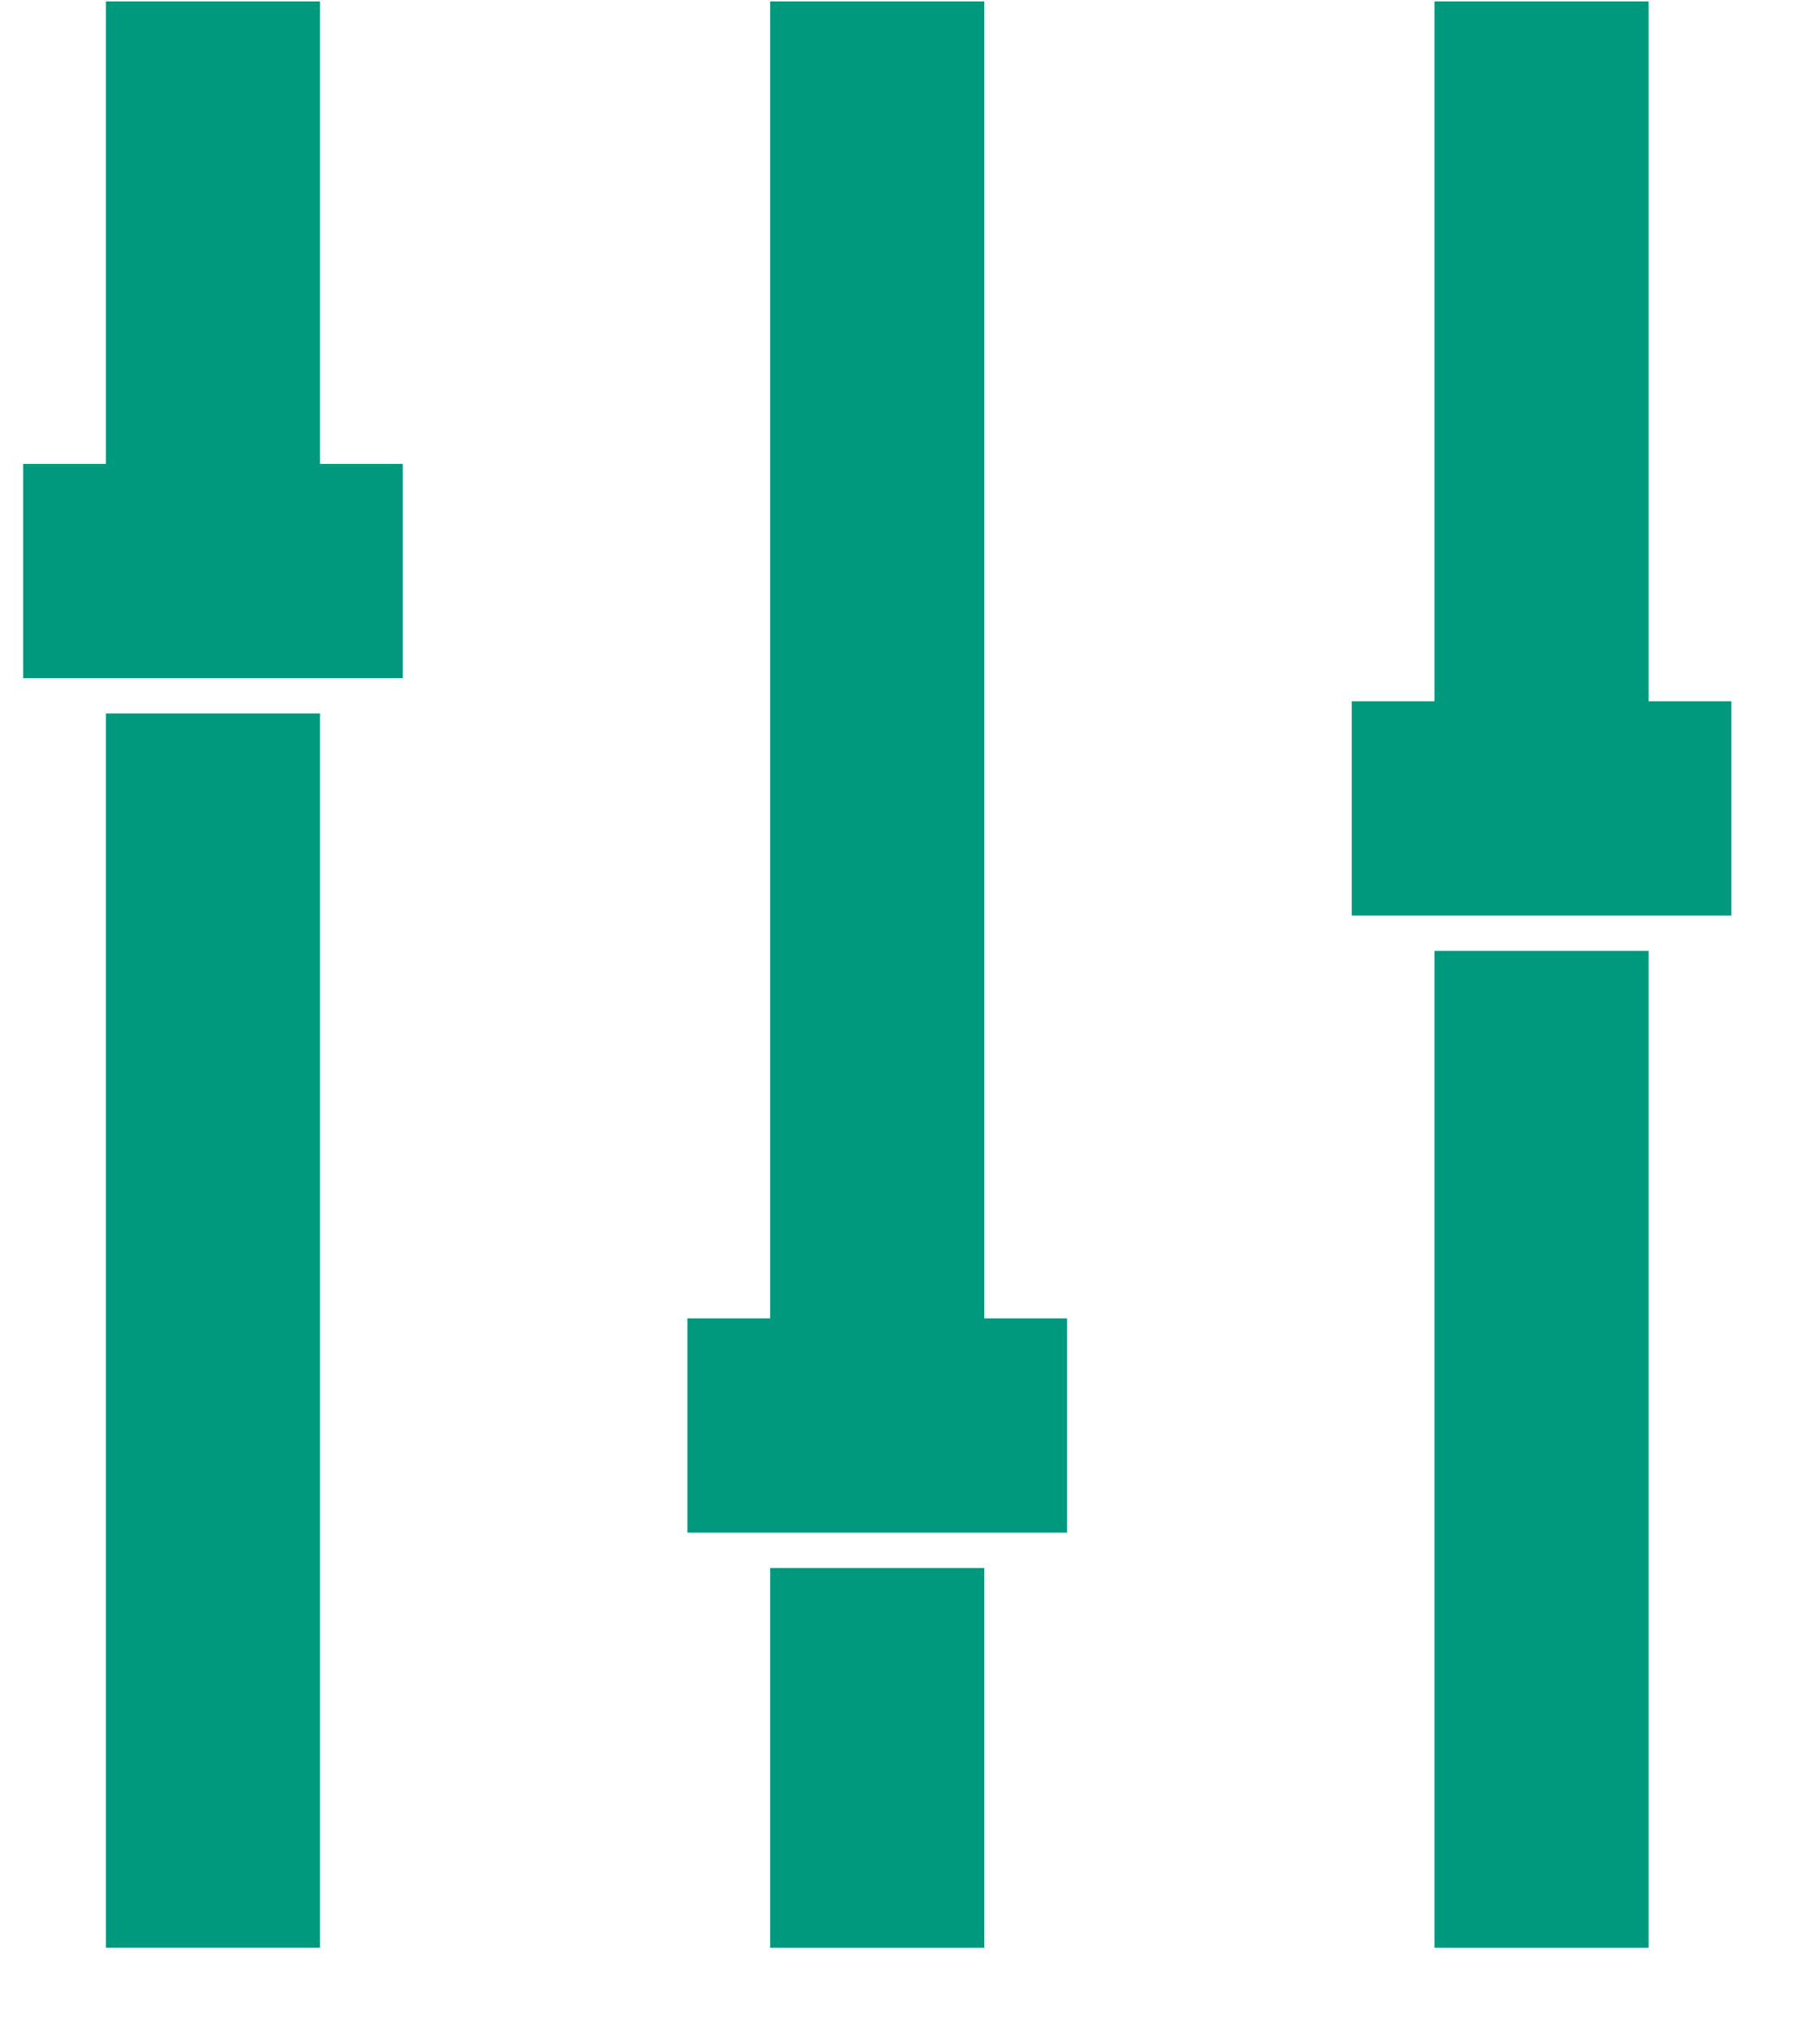
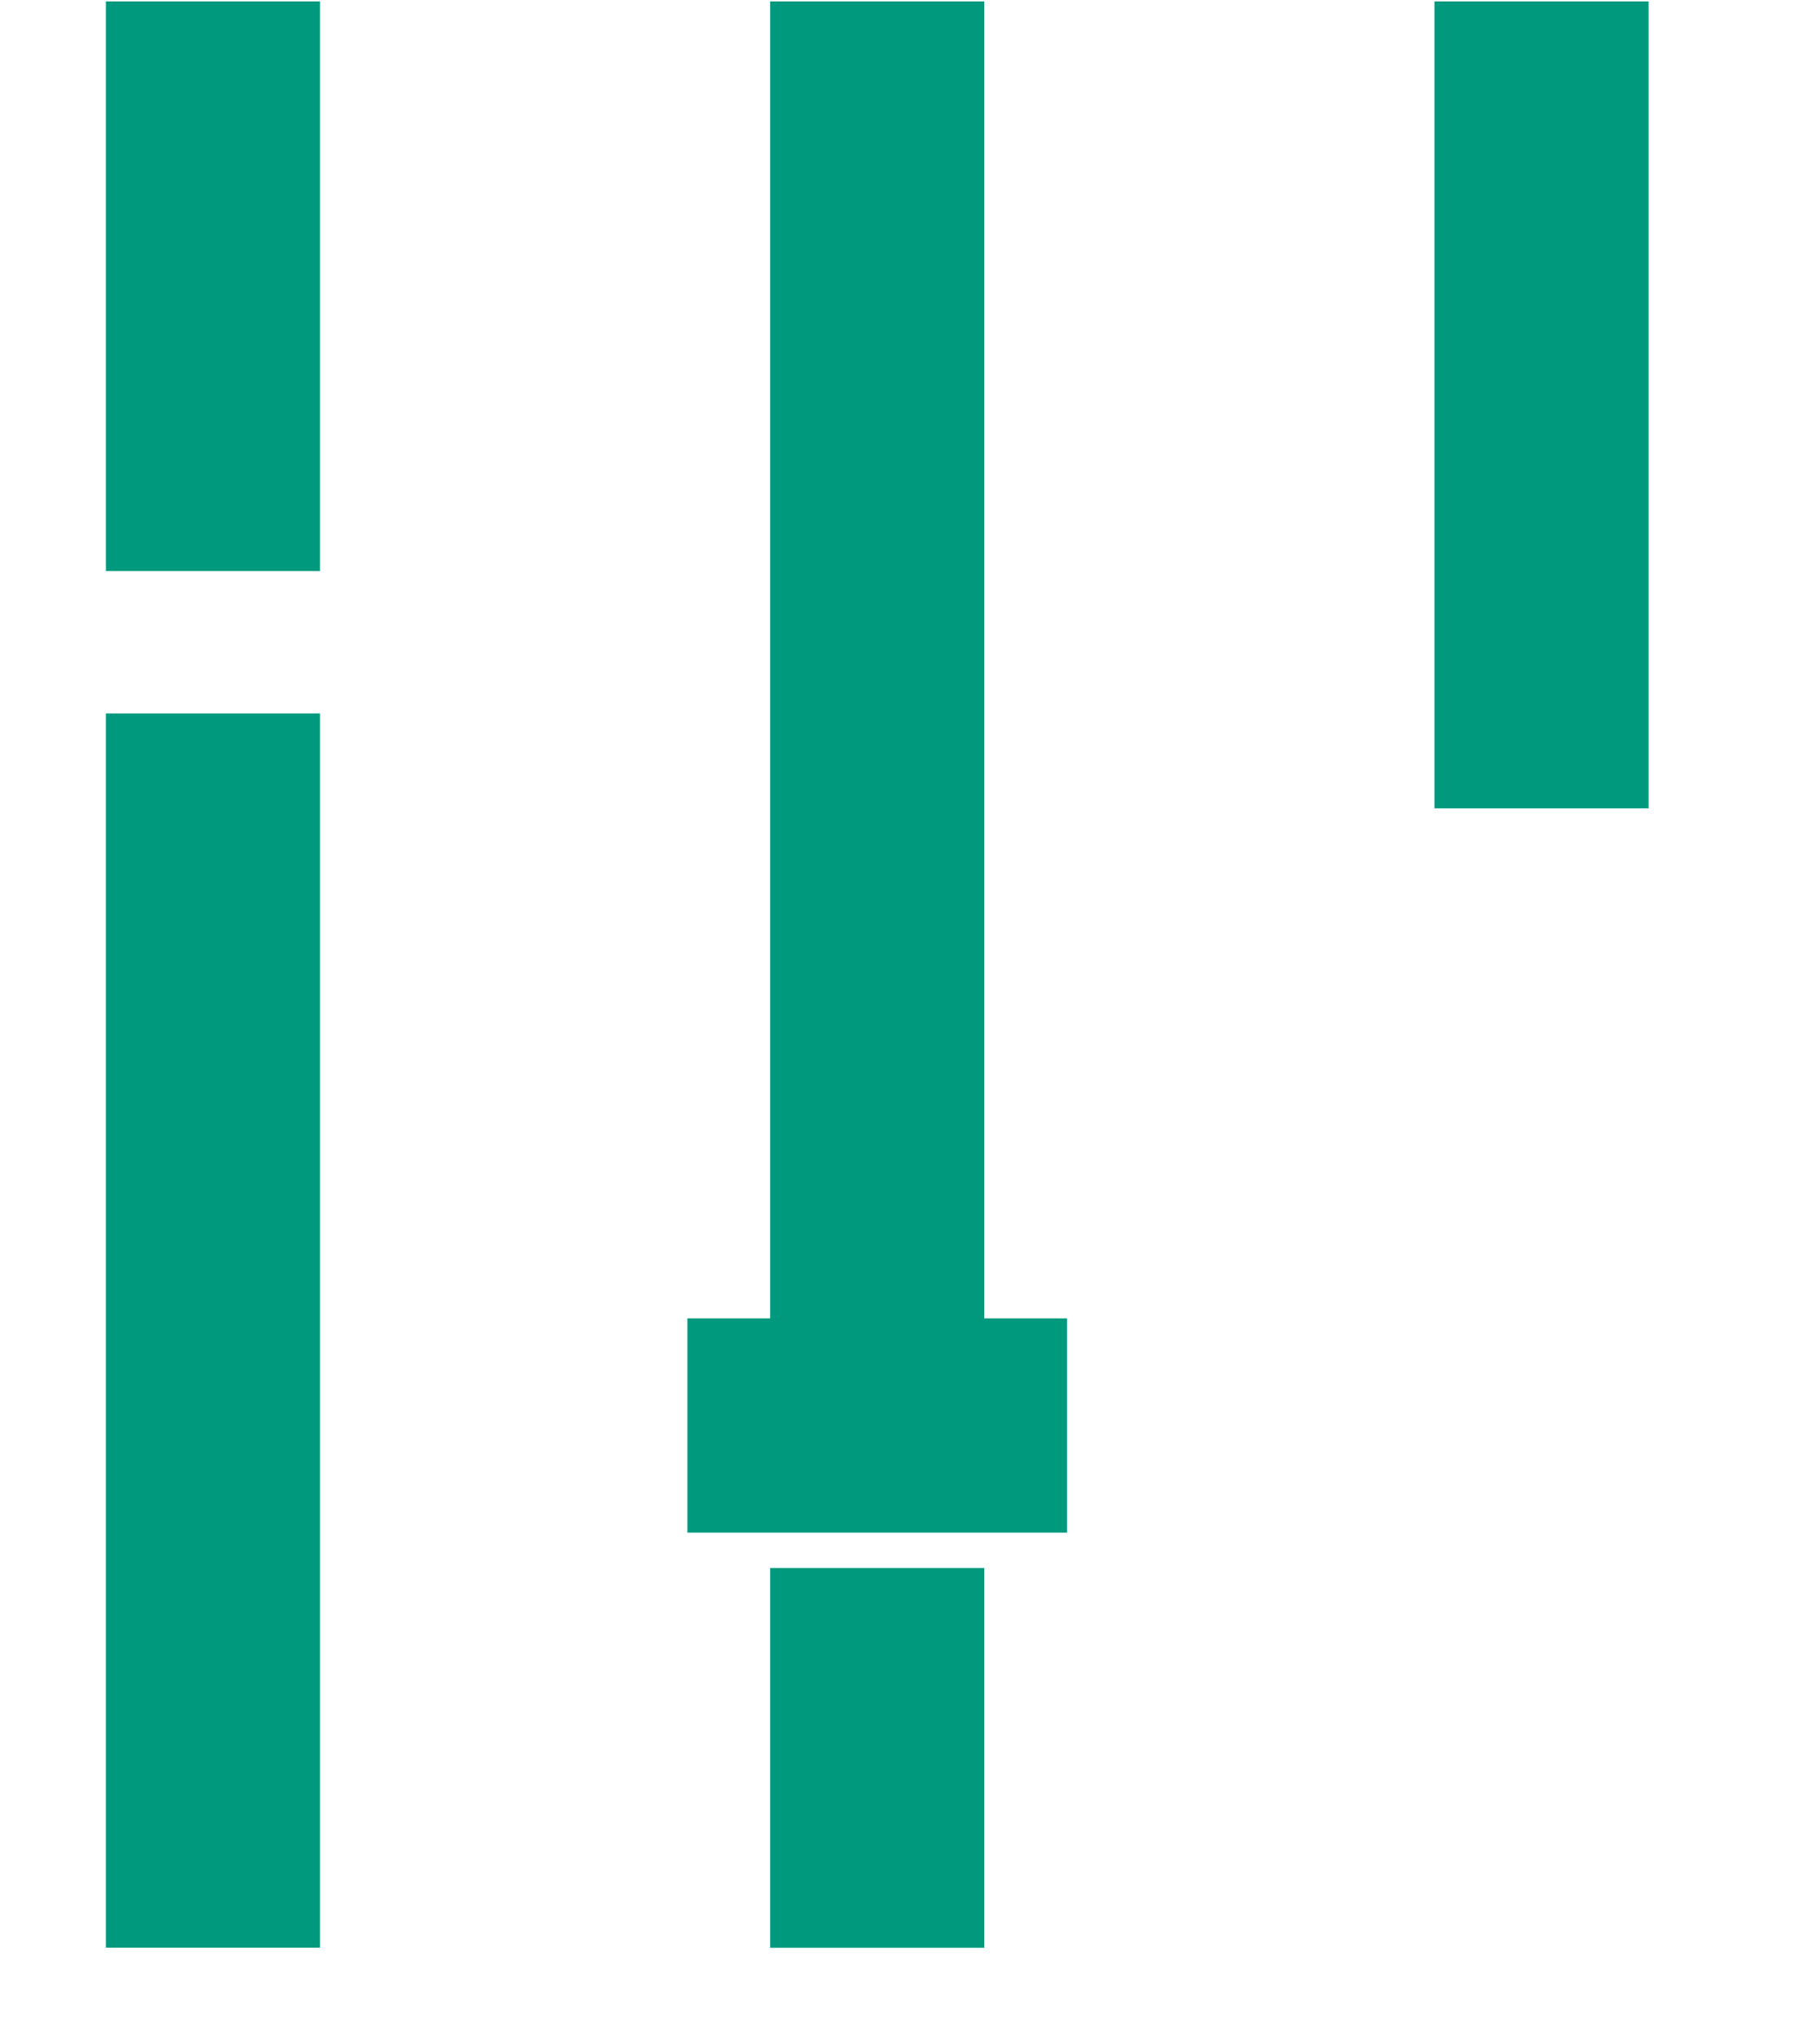
<svg xmlns="http://www.w3.org/2000/svg" width="17" height="19" viewBox="0 0 17 19" fill="none">
  <path d="M1.989 6.661V18.184" stroke="#00997D" stroke-width="2" stroke-linejoin="round" />
  <path d="M8.194 18.185V14.639" stroke="#00997D" stroke-width="2" stroke-linejoin="round" />
-   <path d="M14.399 18.185V8.877" stroke="#00997D" stroke-width="2" stroke-linejoin="round" />
  <path d="M1.989 0.013V5.331" stroke="#00997D" stroke-width="2" stroke-linejoin="round" />
  <path d="M8.194 13.309V0.013" stroke="#00997D" stroke-width="2" stroke-linejoin="round" />
  <path d="M14.399 7.547V0.013" stroke="#00997D" stroke-width="2" stroke-linejoin="round" />
-   <path d="M0.216 5.331H3.762" stroke="#00997D" stroke-width="2" stroke-linejoin="round" />
  <path d="M6.421 13.309H9.967" stroke="#00997D" stroke-width="2" stroke-linejoin="round" />
-   <path d="M12.626 7.547H16.172" stroke="#00997D" stroke-width="2" stroke-linejoin="round" />
</svg>